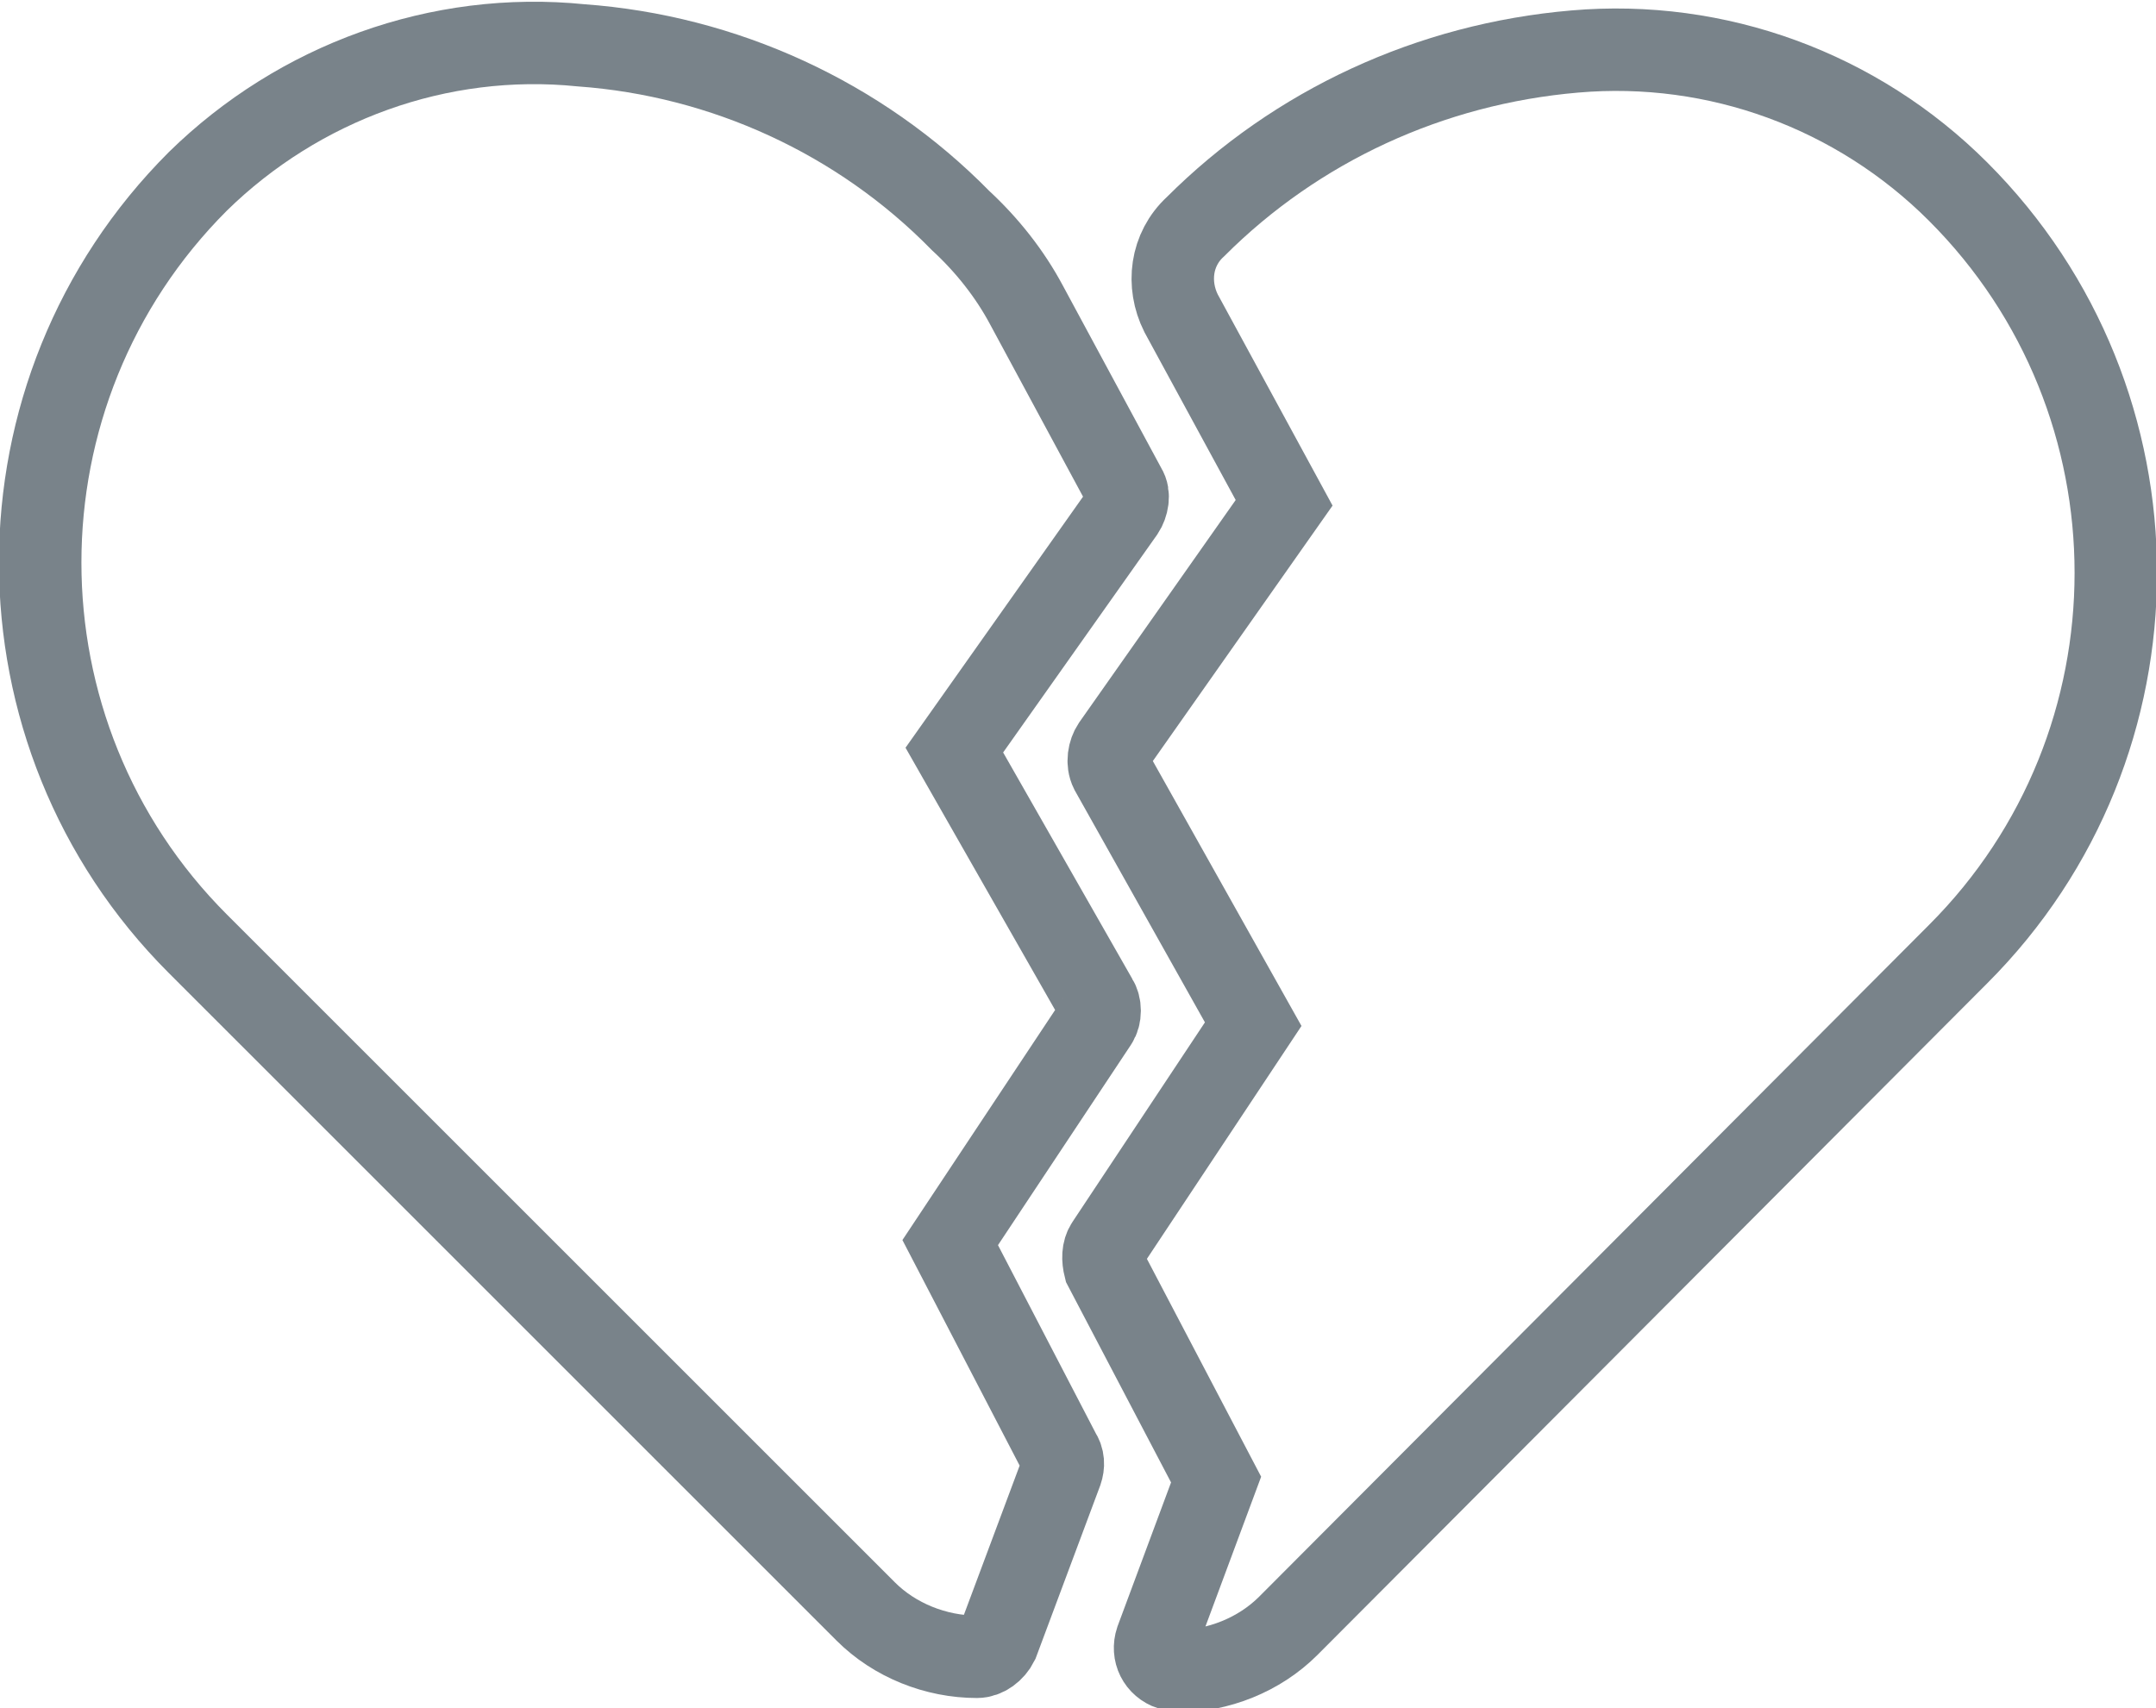
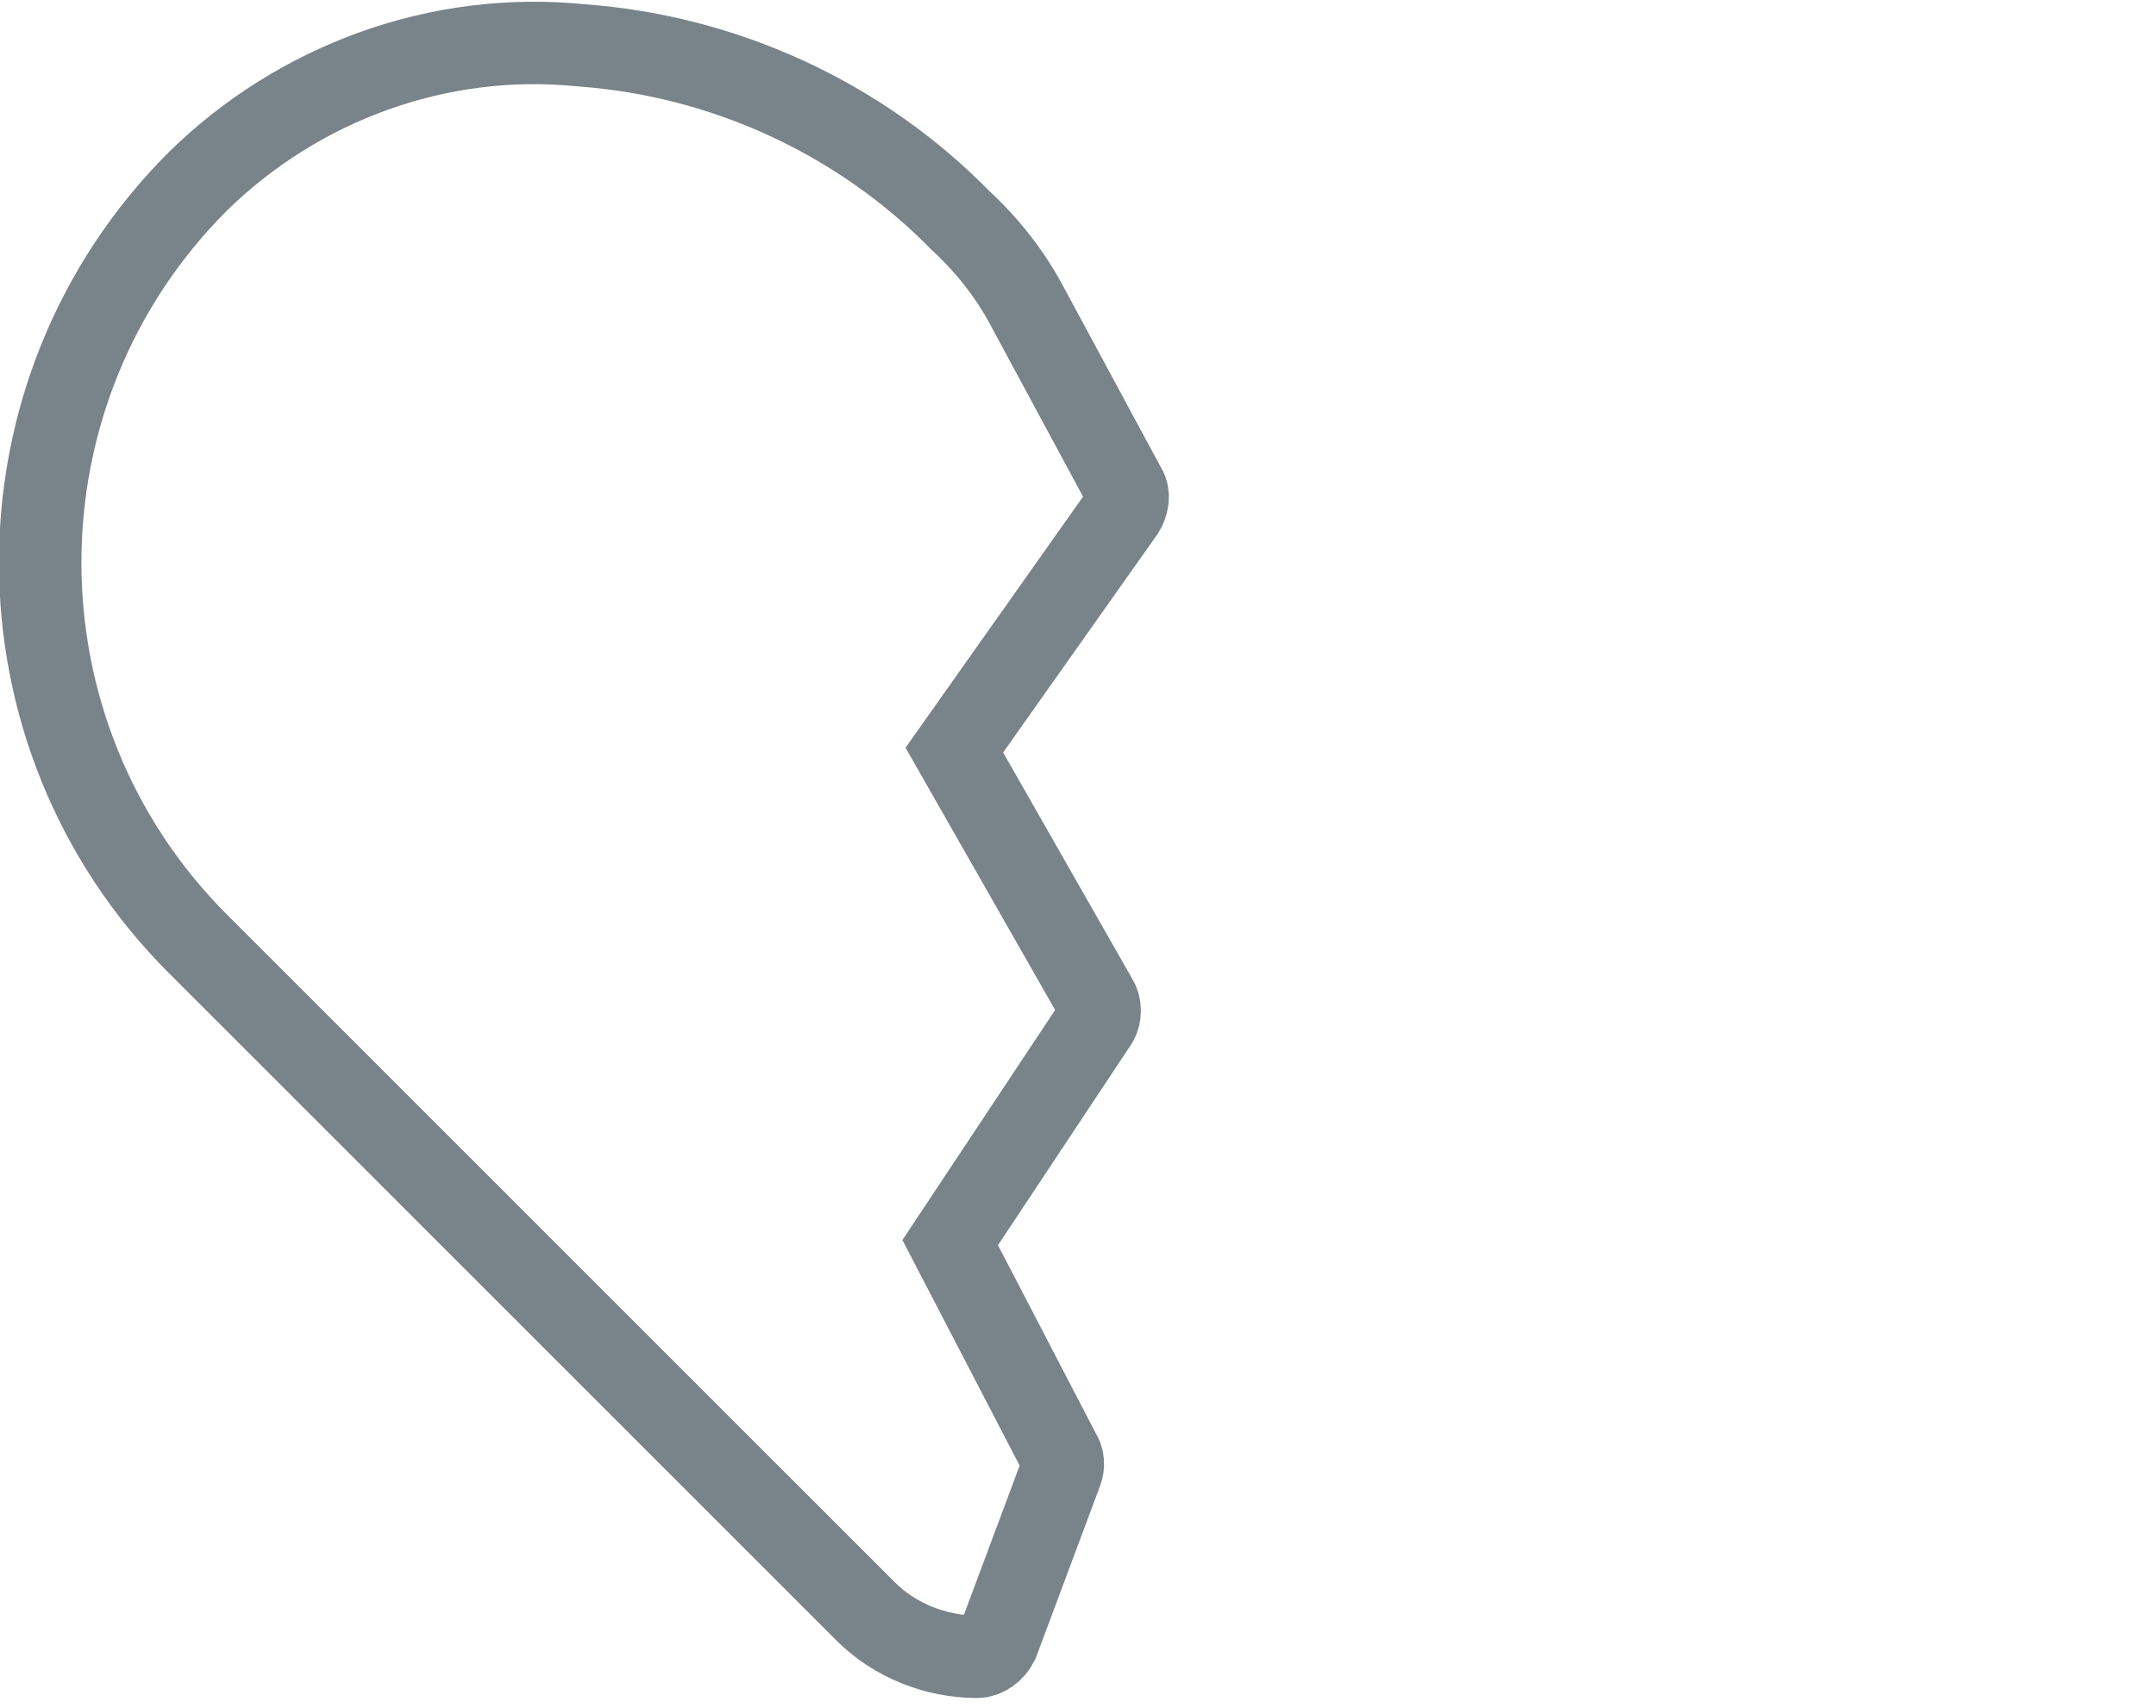
<svg xmlns="http://www.w3.org/2000/svg" version="1.1" id="Camada_1" x="0px" y="0px" viewBox="0 0 104.6 82.9" style="enable-background:new 0 0 104.6 82.9;" xml:space="preserve">
  <style type="text/css">
	.st0{fill:none;stroke:#79838A;stroke-width:4;stroke-miterlimit:10;}
</style>
  <g id="Camada_2_1_">
    <g id="Camada_1-2">
      <path class="st0" d="M46.3,36.4l8.2-11.6c0.2-0.3,0.3-0.8,0.1-1.1l-4.8-8.9c-0.8-1.5-1.9-2.9-3.2-4.1l0,0c-4.9-5-11.5-8-18.4-8.5    C21.3,1.5,14.5,4,9.6,8.8c-10.2,10.2-10.2,26.8,0,37L42,78.2c1.4,1.4,3.4,2.2,5.4,2.2l0,0c0.4,0,0.8-0.3,1-0.7l3.1-8.3    c0.1-0.3,0.1-0.6-0.1-0.9l-5.3-10.2l7.1-10.7c0.2-0.3,0.2-0.8,0-1.1L46.3,36.4z" />
-       <path class="st0" d="M95,9.3c-4.9-4.9-11.7-7.4-18.6-6.8c-7,0.6-13.5,3.6-18.4,8.5c-1.2,1.1-1.4,2.8-0.7,4.2l5,9.2L54,36.2    c-0.2,0.3-0.3,0.8-0.1,1.2l6.9,12.3l-7.1,10.7c-0.2,0.3-0.2,0.7-0.1,1.1l5.4,10.3l-2.9,7.8c-0.2,0.6,0.1,1.2,0.7,1.4    c0.1,0,0.2,0.1,0.3,0.1l0,0c2,0,4-0.8,5.4-2.2L95,46.3C105.2,36.1,105.2,19.5,95,9.3z" />
    </g>
  </g>
</svg>